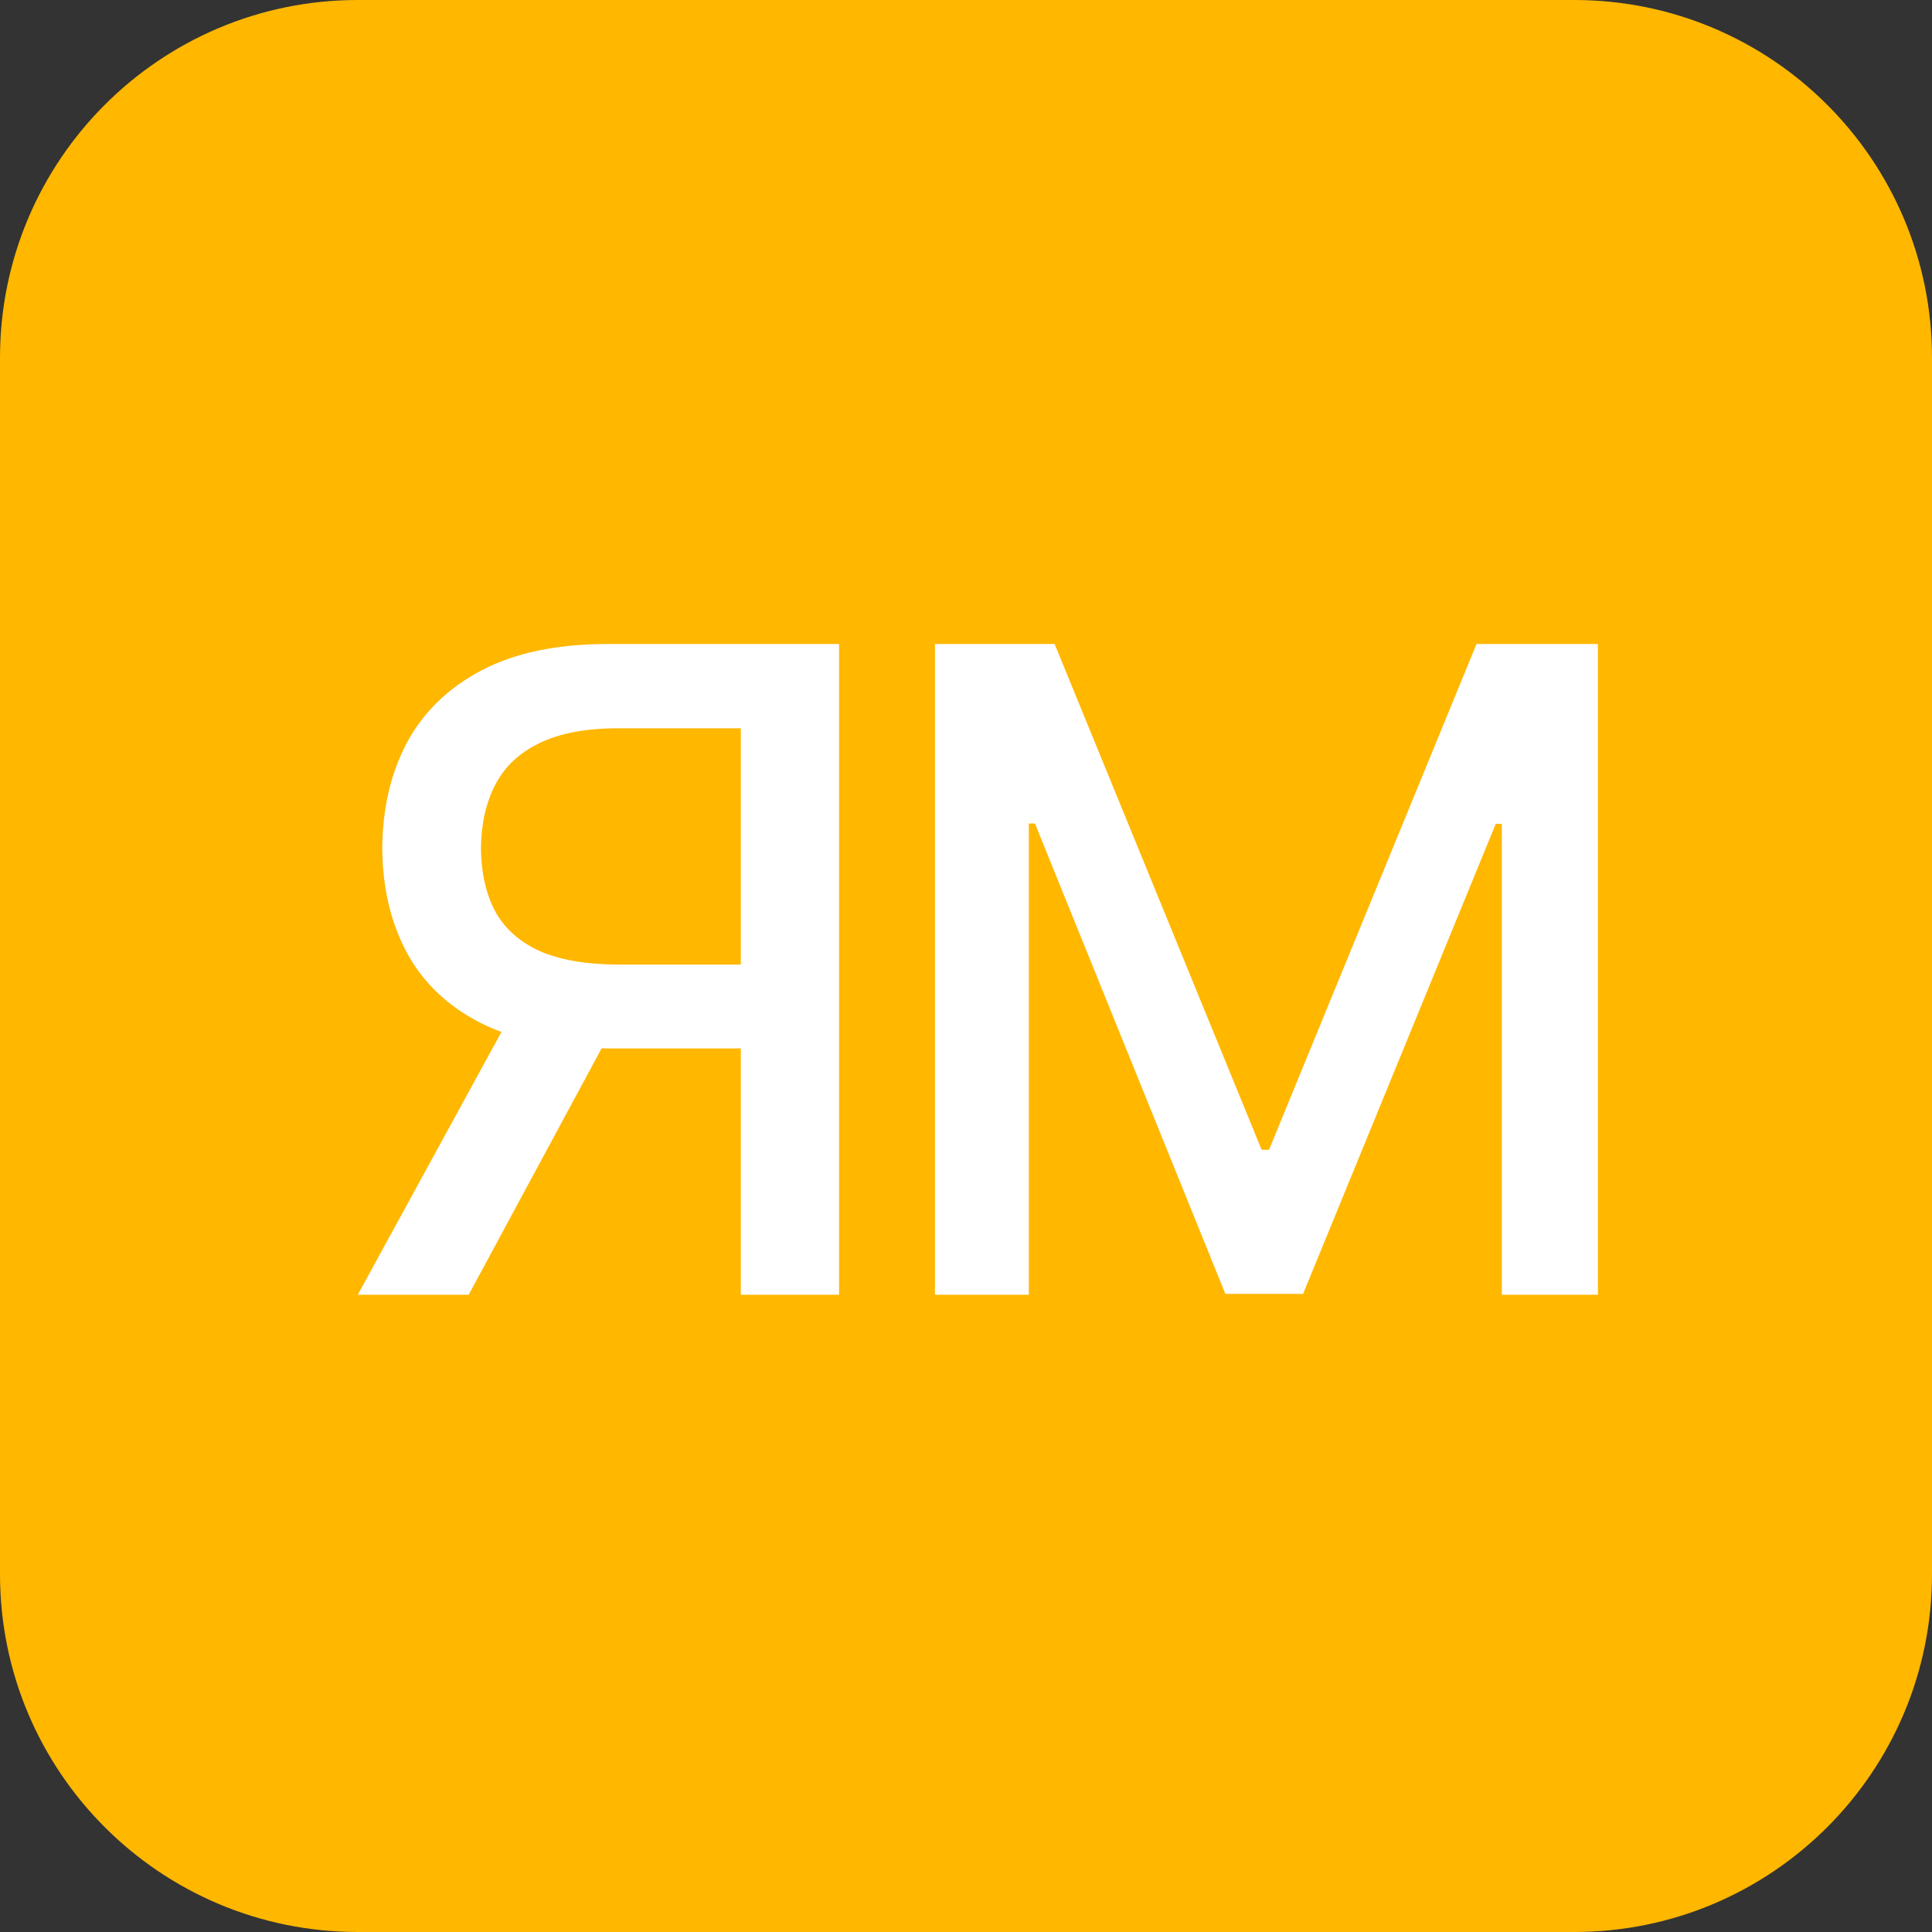
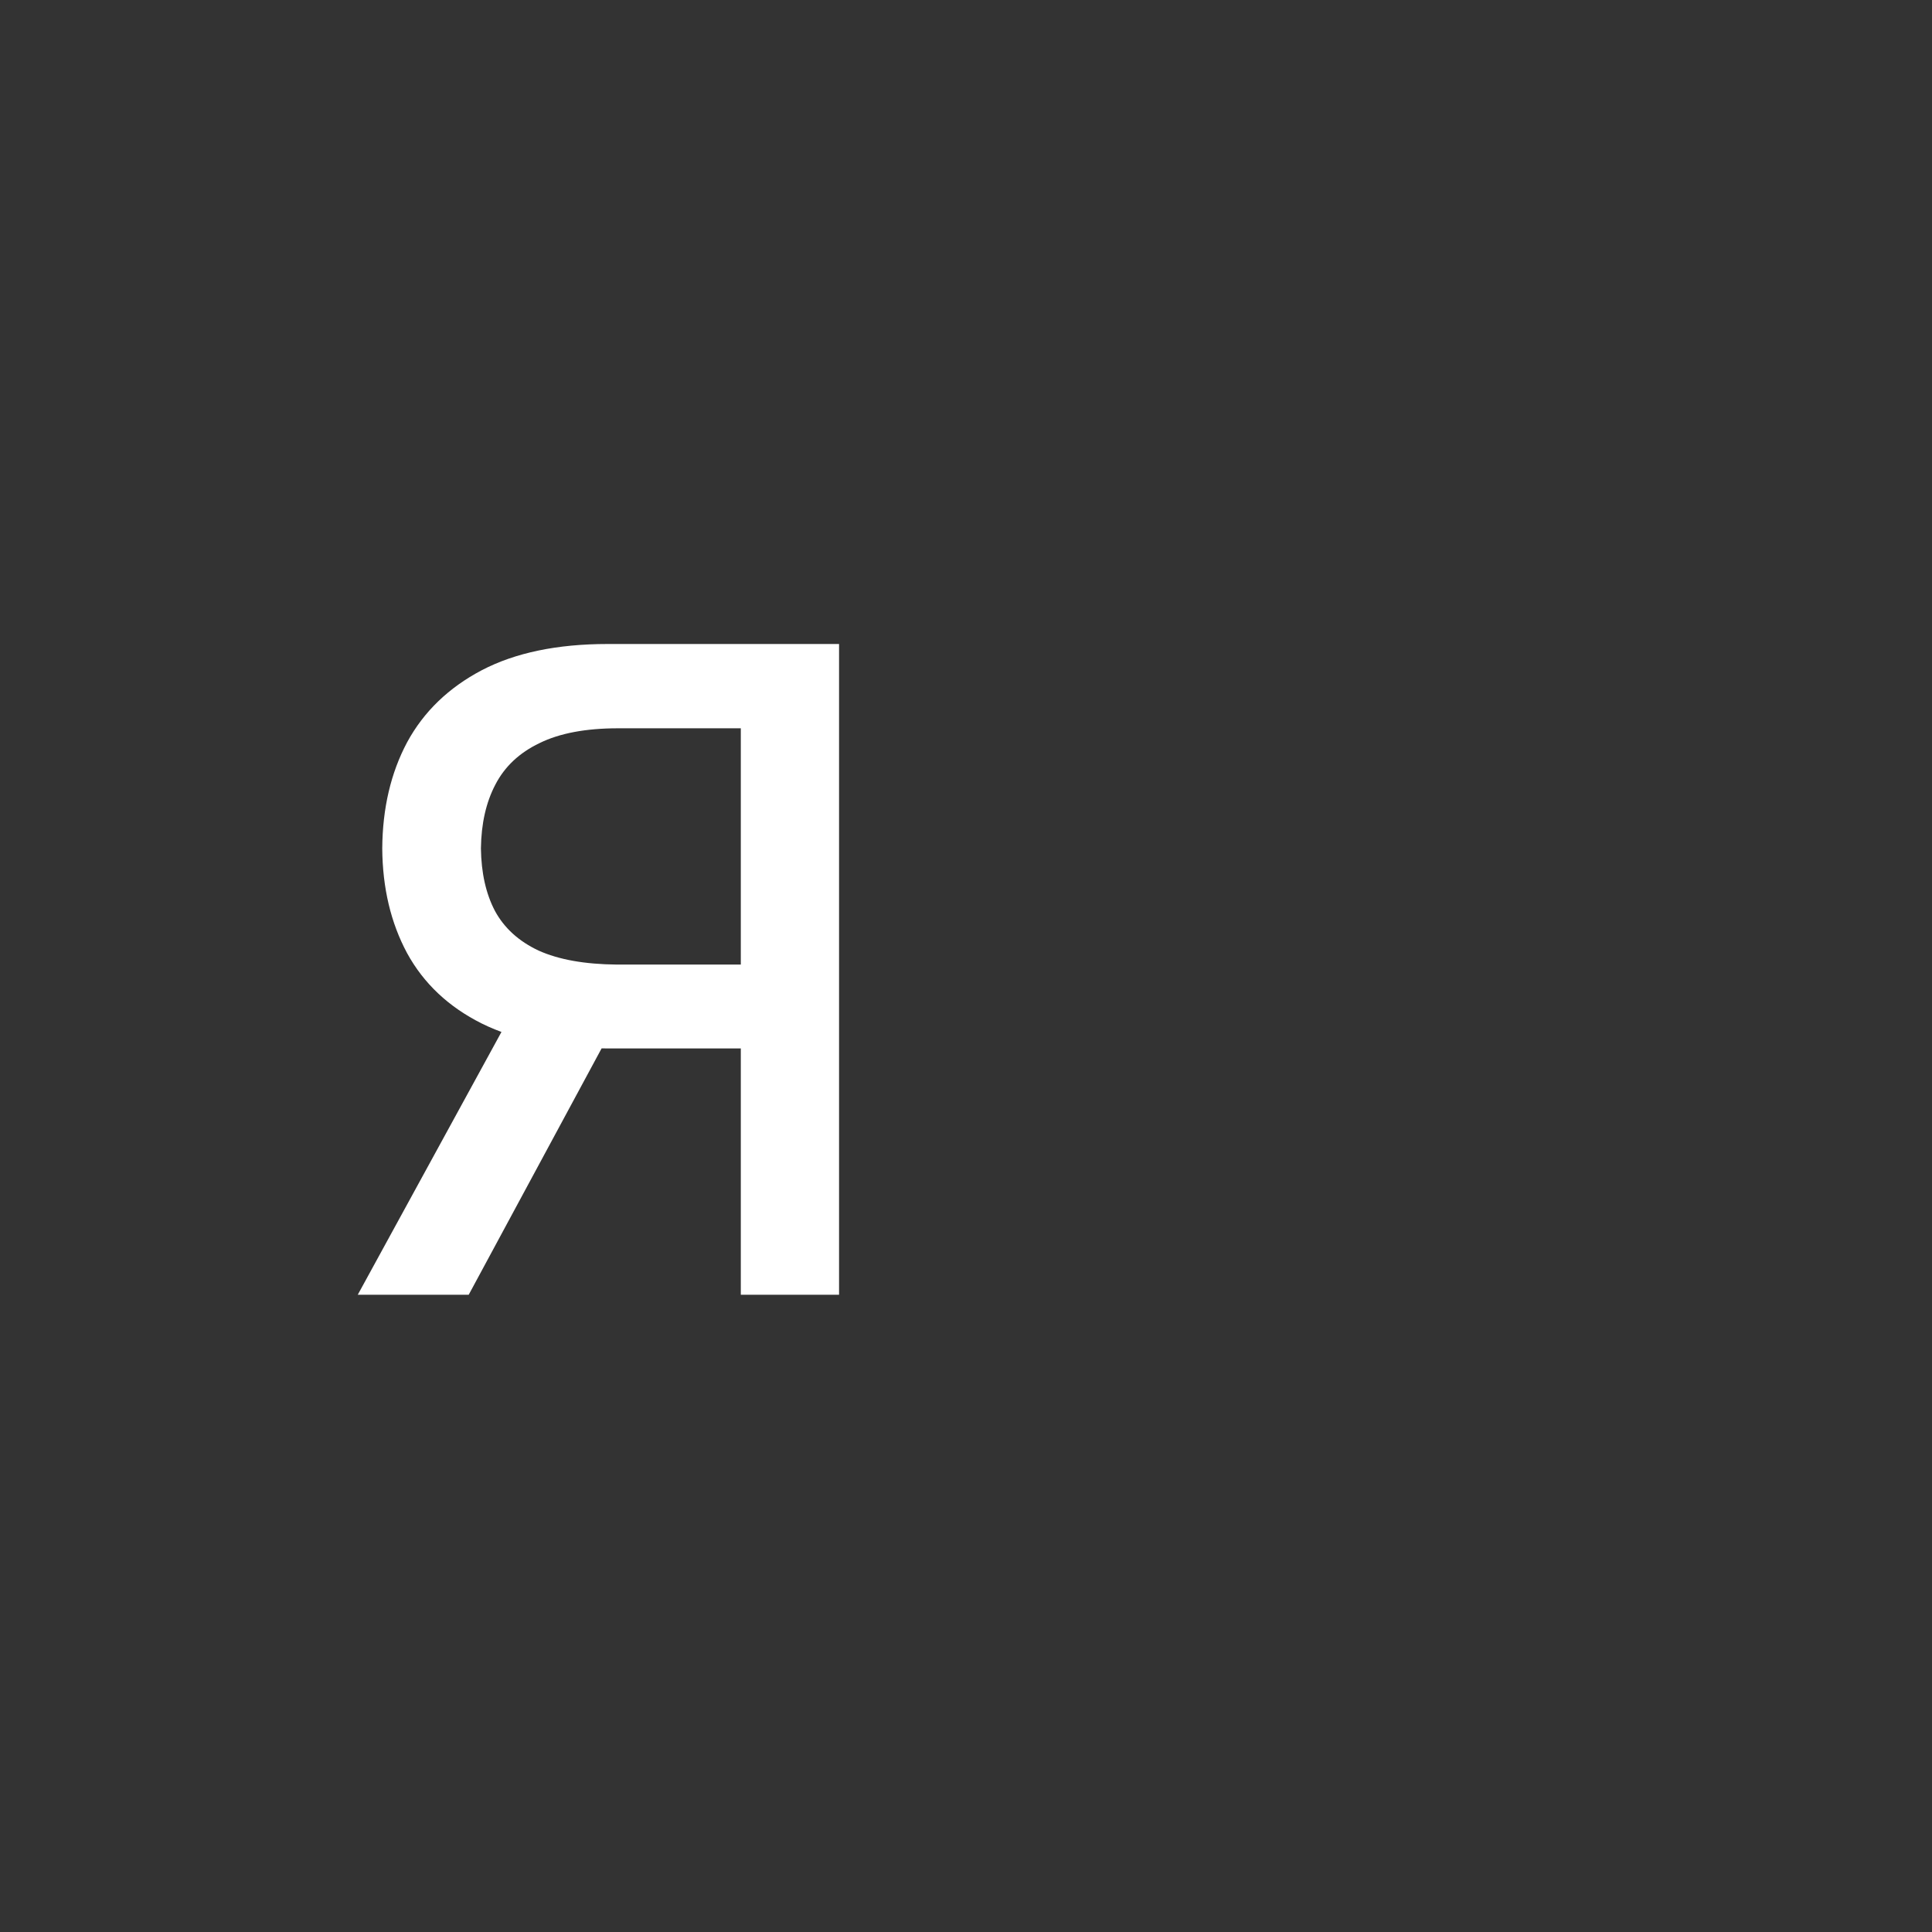
<svg xmlns="http://www.w3.org/2000/svg" viewBox="0 0 54 54" fill="none">
  <rect x="0" y="0" width="54" height="54" fill="#333333" stroke="none" />
-   <path d="M0 10C0 4.477 4.477 0 10 0H44C49.523 0 54 4.477 54 10V44C54 49.523 49.523 54 44 54H10C4.477 54 0 49.523 0 44V10Z" fill="#FFB700" />
  <path d="M23.452 36.188H20.706V20.356H17.275C16.372 20.356 15.64 20.494 15.078 20.771C14.517 21.04 14.106 21.426 13.845 21.931C13.585 22.427 13.451 23.021 13.442 23.713C13.451 24.396 13.581 24.978 13.833 25.459C14.093 25.939 14.5 26.309 15.054 26.569C15.615 26.822 16.344 26.952 17.239 26.96H21.902V29.304H16.982C15.575 29.304 14.403 29.072 13.467 28.608C12.539 28.144 11.843 27.489 11.379 26.642C10.924 25.796 10.692 24.82 10.684 23.713C10.692 22.59 10.924 21.601 11.379 20.747C11.843 19.892 12.539 19.221 13.467 18.732C14.403 18.244 15.575 18 16.982 18H23.452V36.188ZM14.492 27.973H17.532L13.101 36.188H10L14.492 27.973Z" fill="white" />
-   <path d="M26.132 18H29.477L35.263 32.136H35.47L41.269 18H44.662V36.188H41.977V23.029H41.806L36.422 36.164H34.249L28.927 23.017H28.756V36.188H26.132V18Z" fill="white" />
</svg>